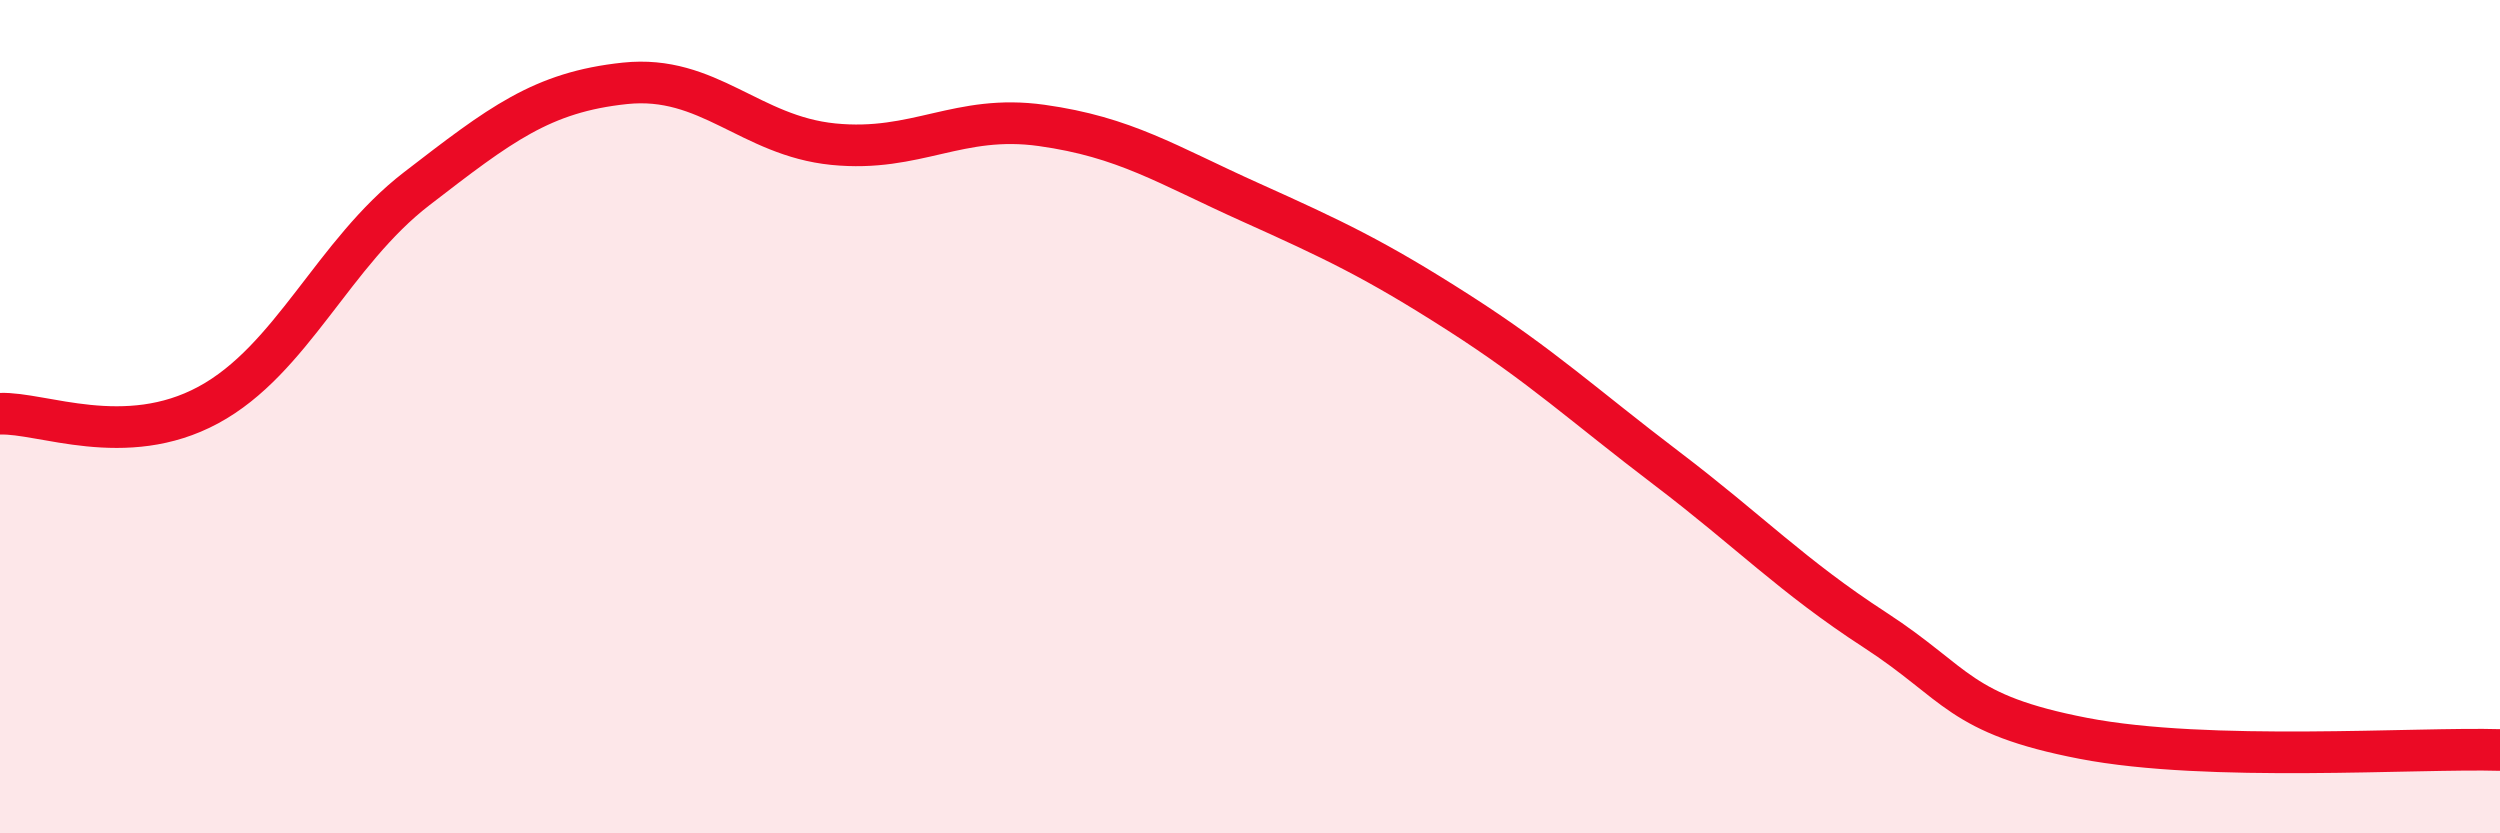
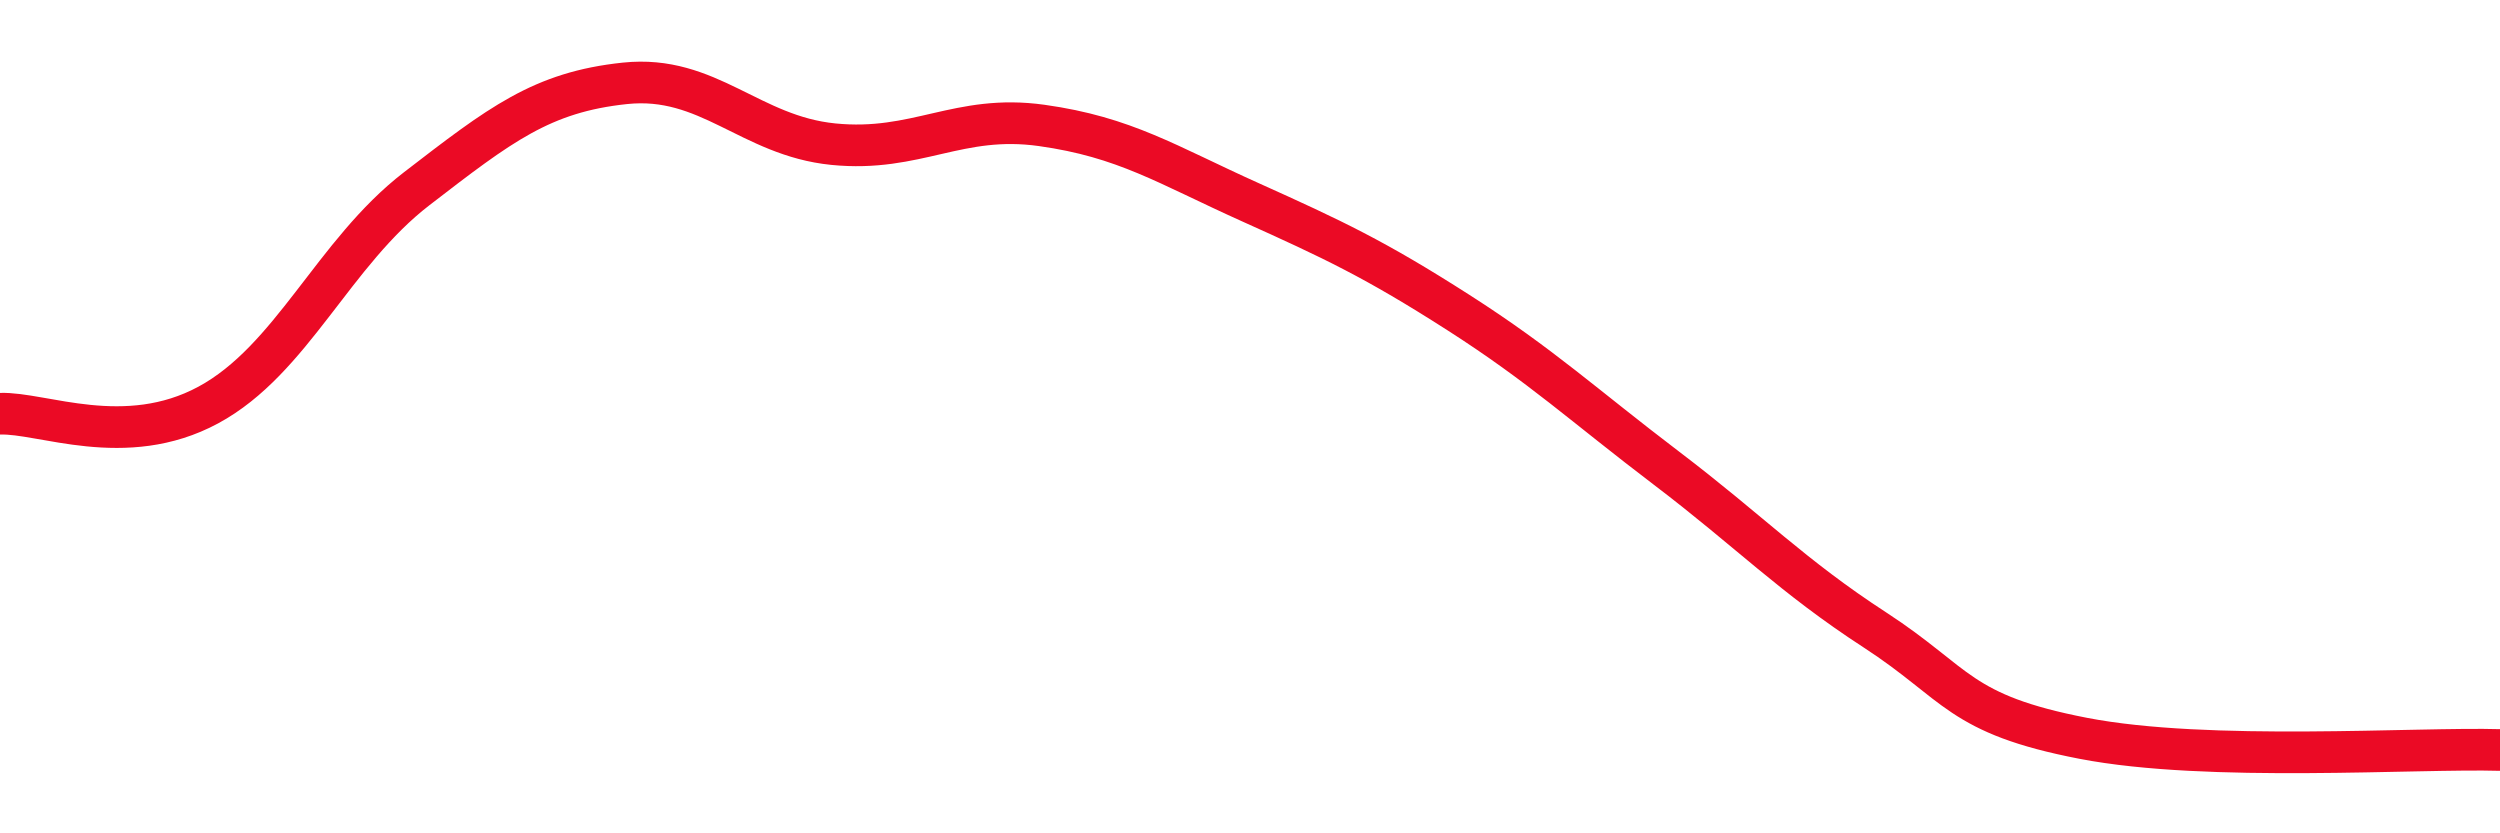
<svg xmlns="http://www.w3.org/2000/svg" width="60" height="20" viewBox="0 0 60 20">
-   <path d="M 0,9.93 C 1,9.89 3,10.8 5,9.72 C 7,8.64 8,6.07 10,4.53 C 12,2.99 13,2.21 15,2 C 17,1.79 18,3.26 20,3.46 C 22,3.66 23,2.73 25,3.01 C 27,3.29 28,3.95 30,4.85 C 32,5.75 33,6.22 35,7.5 C 37,8.78 38,9.72 40,11.24 C 42,12.76 43,13.82 45,15.12 C 47,16.42 47,17.14 50,17.72 C 53,18.3 58,17.94 60,18L60 20L0 20Z" fill="#EB0A25" opacity="0.1" stroke-linecap="round" stroke-linejoin="round" />
  <path d="M 0,9.93 C 1,9.89 3,10.8 5,9.72 C 7,8.64 8,6.07 10,4.53 C 12,2.99 13,2.21 15,2 C 17,1.79 18,3.26 20,3.46 C 22,3.66 23,2.73 25,3.01 C 27,3.29 28,3.95 30,4.85 C 32,5.75 33,6.22 35,7.5 C 37,8.78 38,9.72 40,11.24 C 42,12.76 43,13.82 45,15.12 C 47,16.42 47,17.14 50,17.72 C 53,18.3 58,17.94 60,18" stroke="#EB0A25" stroke-width="1" fill="none" stroke-linecap="round" stroke-linejoin="round" />
</svg>